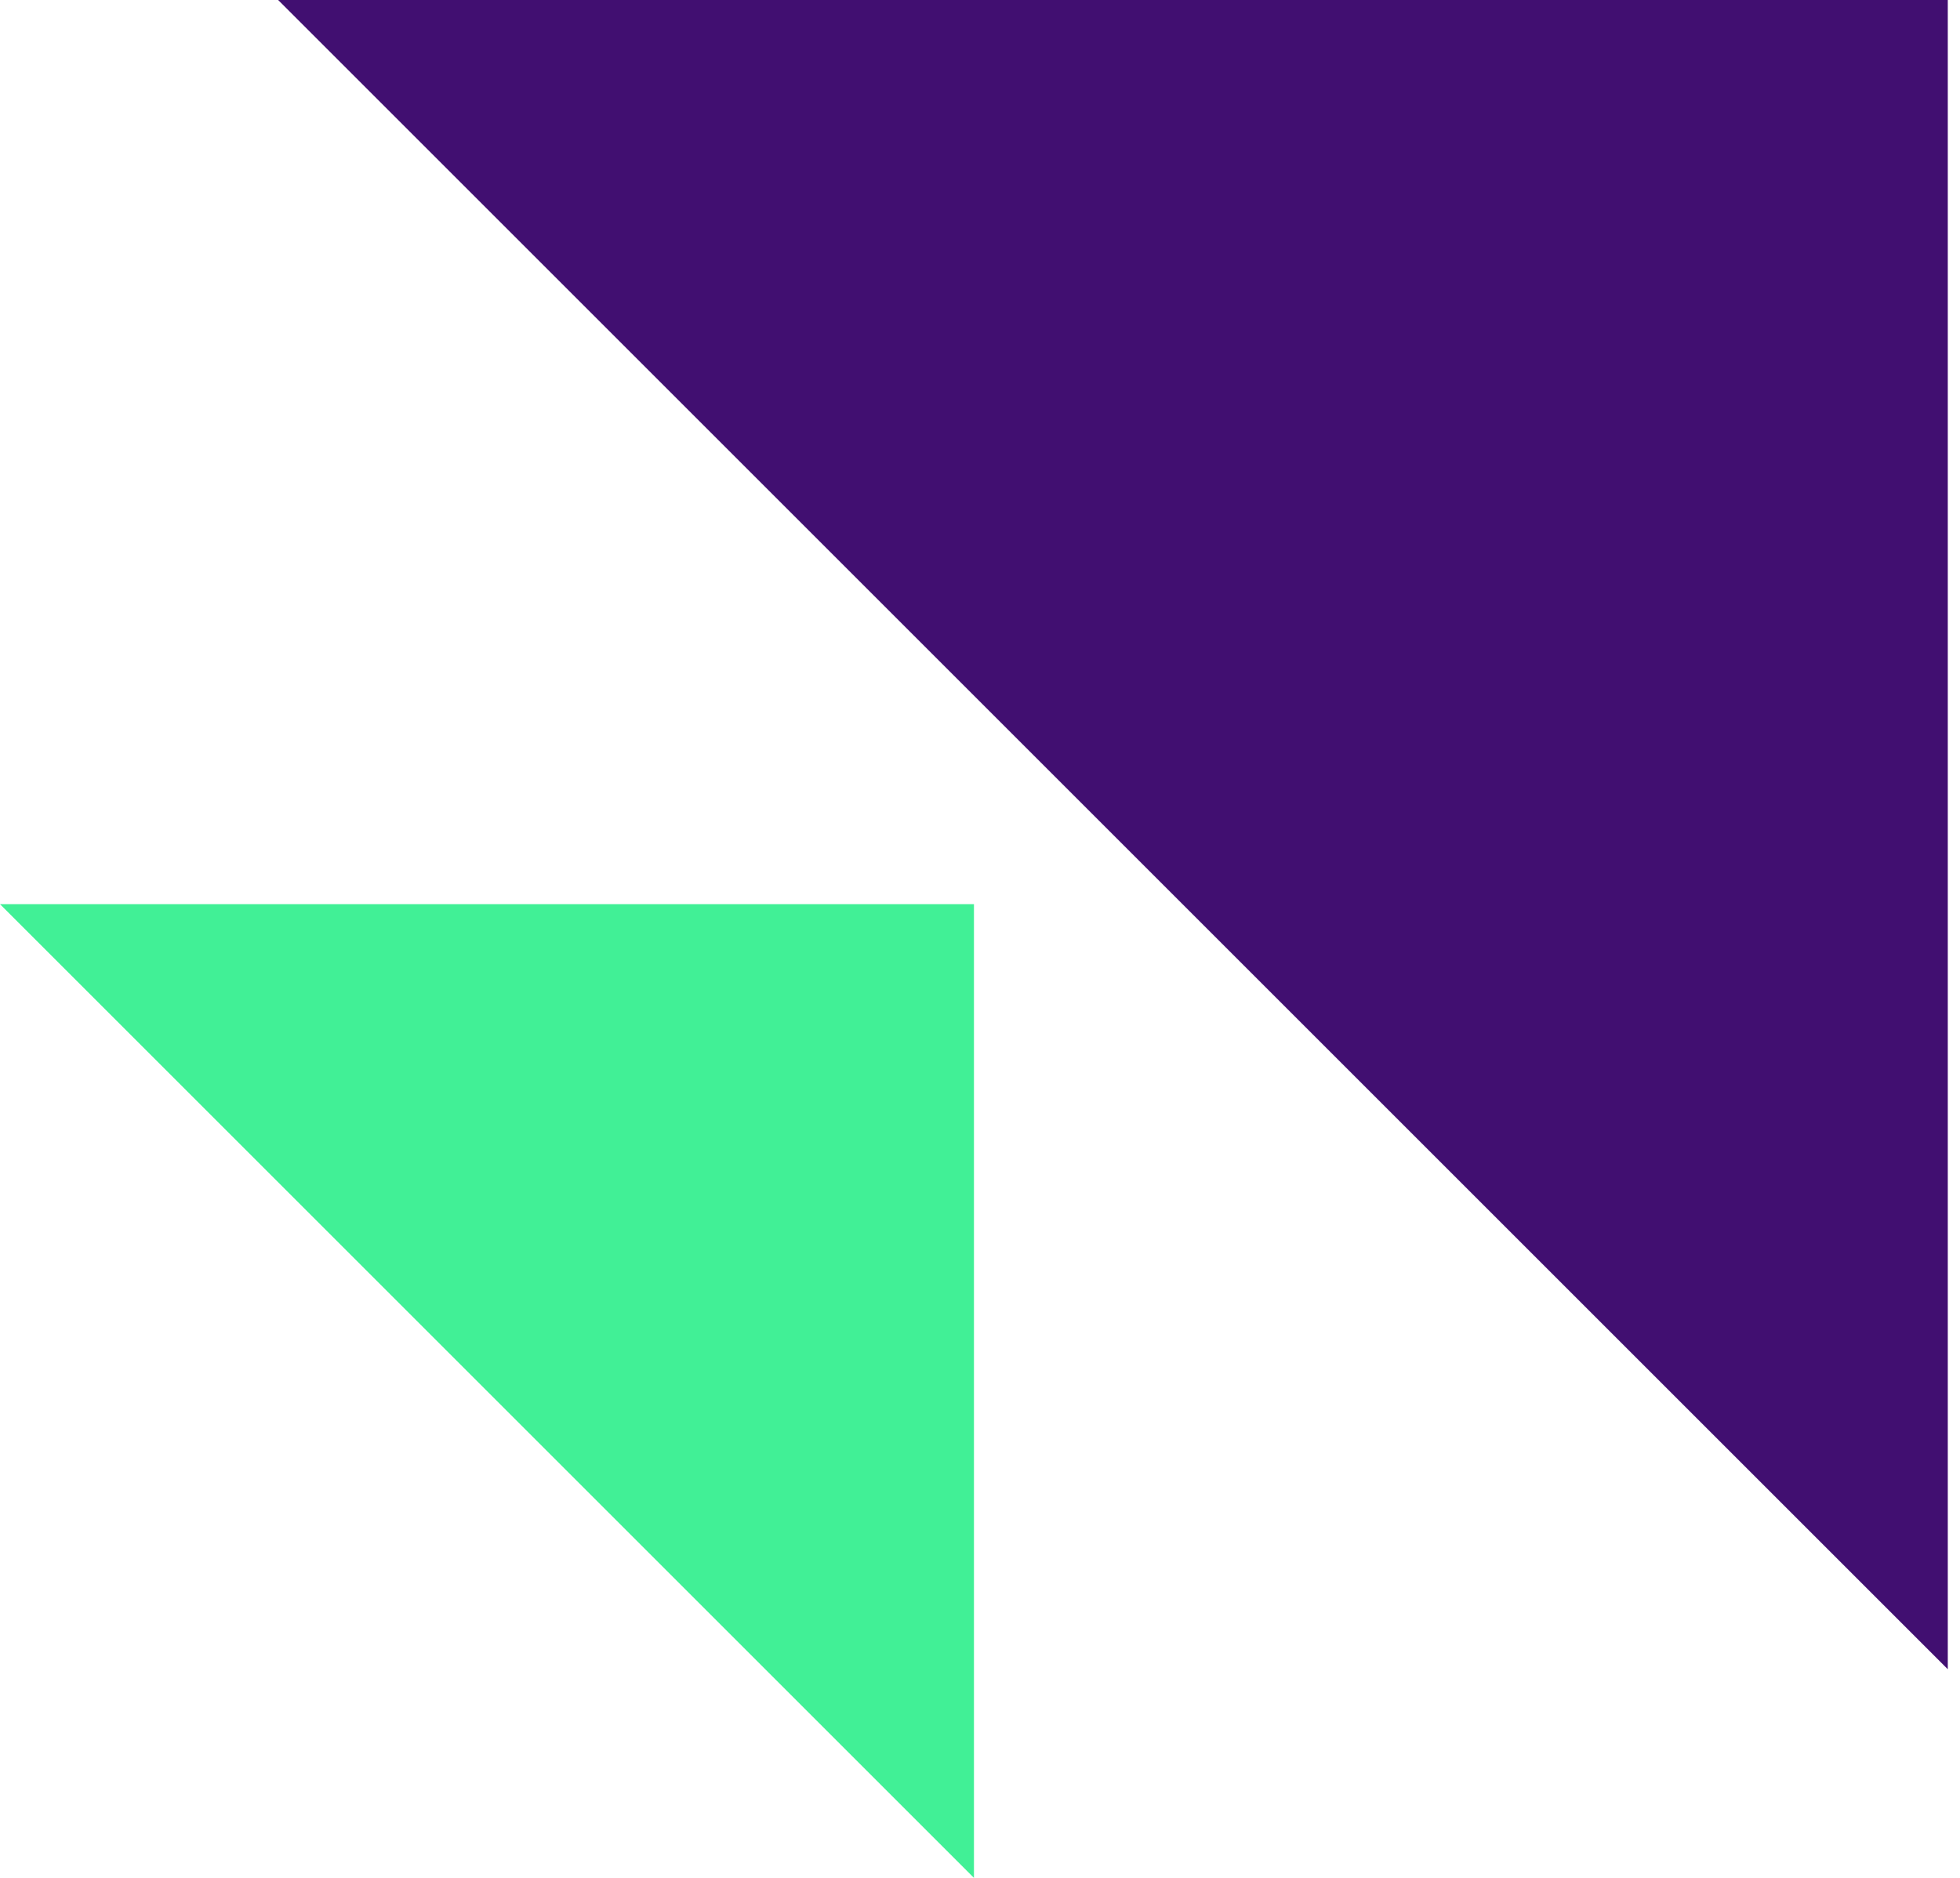
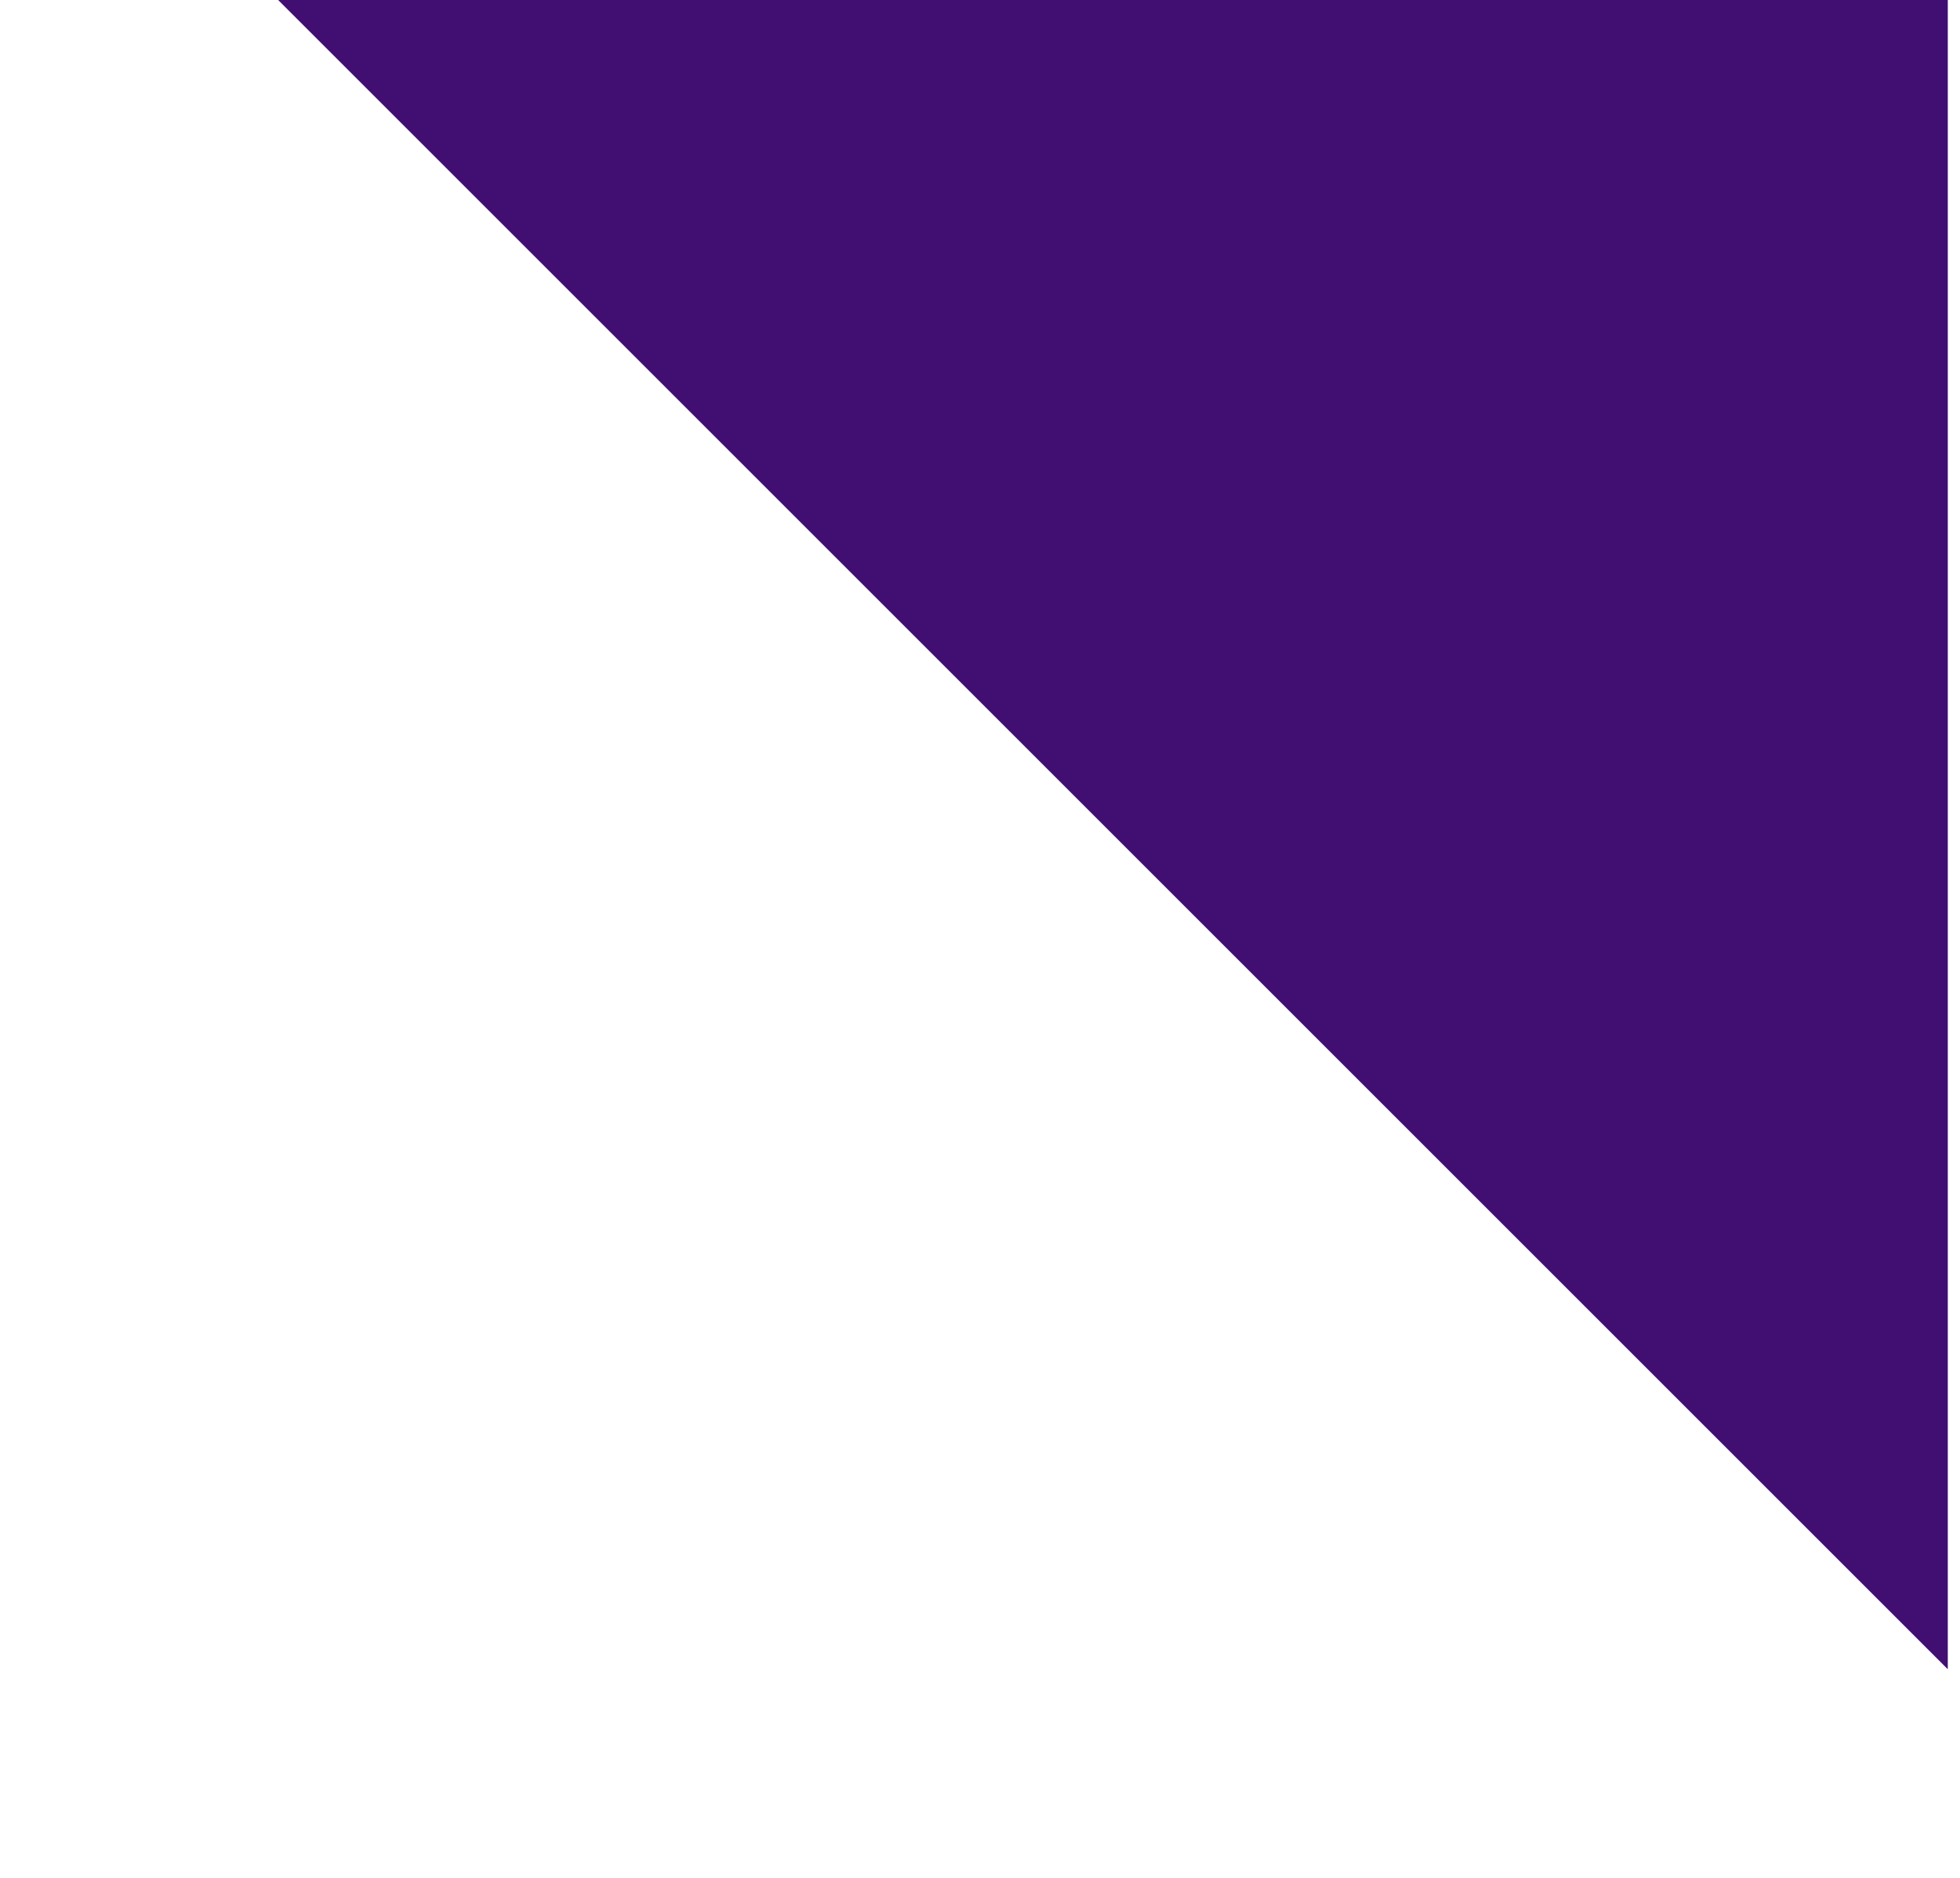
<svg xmlns="http://www.w3.org/2000/svg" width="48" height="46" viewBox="0 0 48 46" fill="none">
  <path d="M47.701 40.889L6.812 0H47.701V40.889Z" fill="#410F71" />
-   <path d="M23.852 46L0 22.148H23.852V46Z" fill="#41F096" />
</svg>